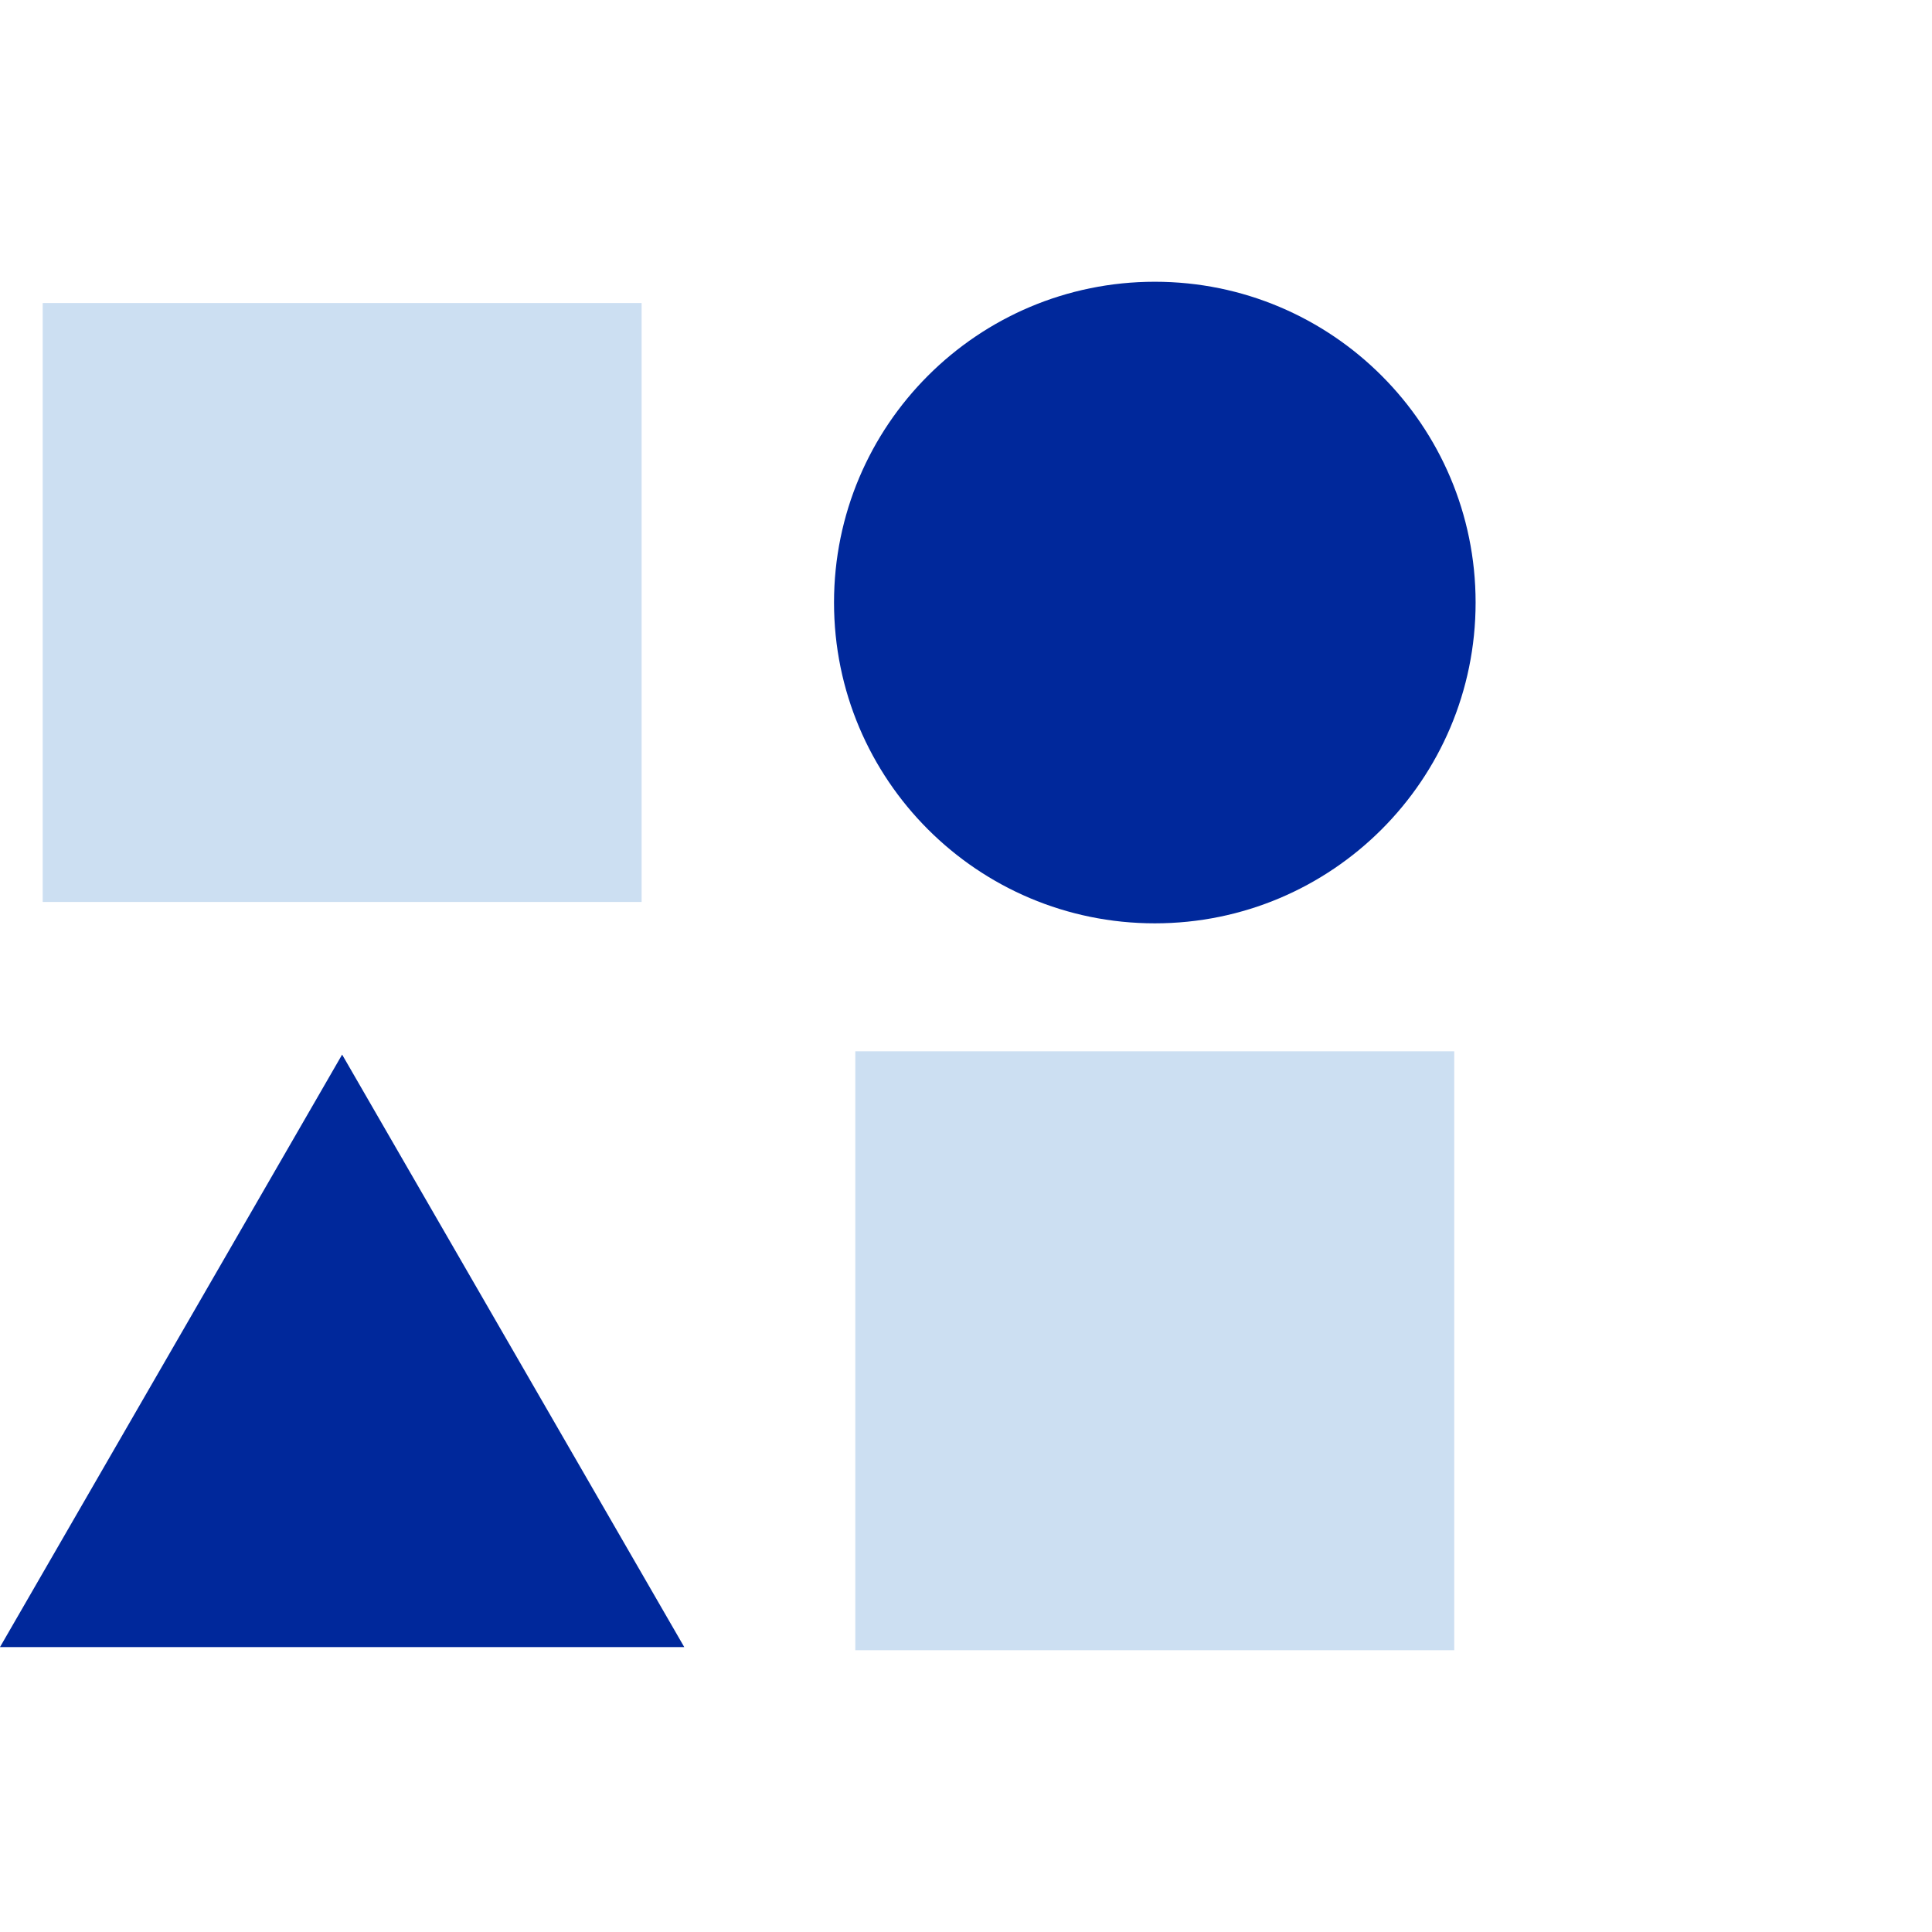
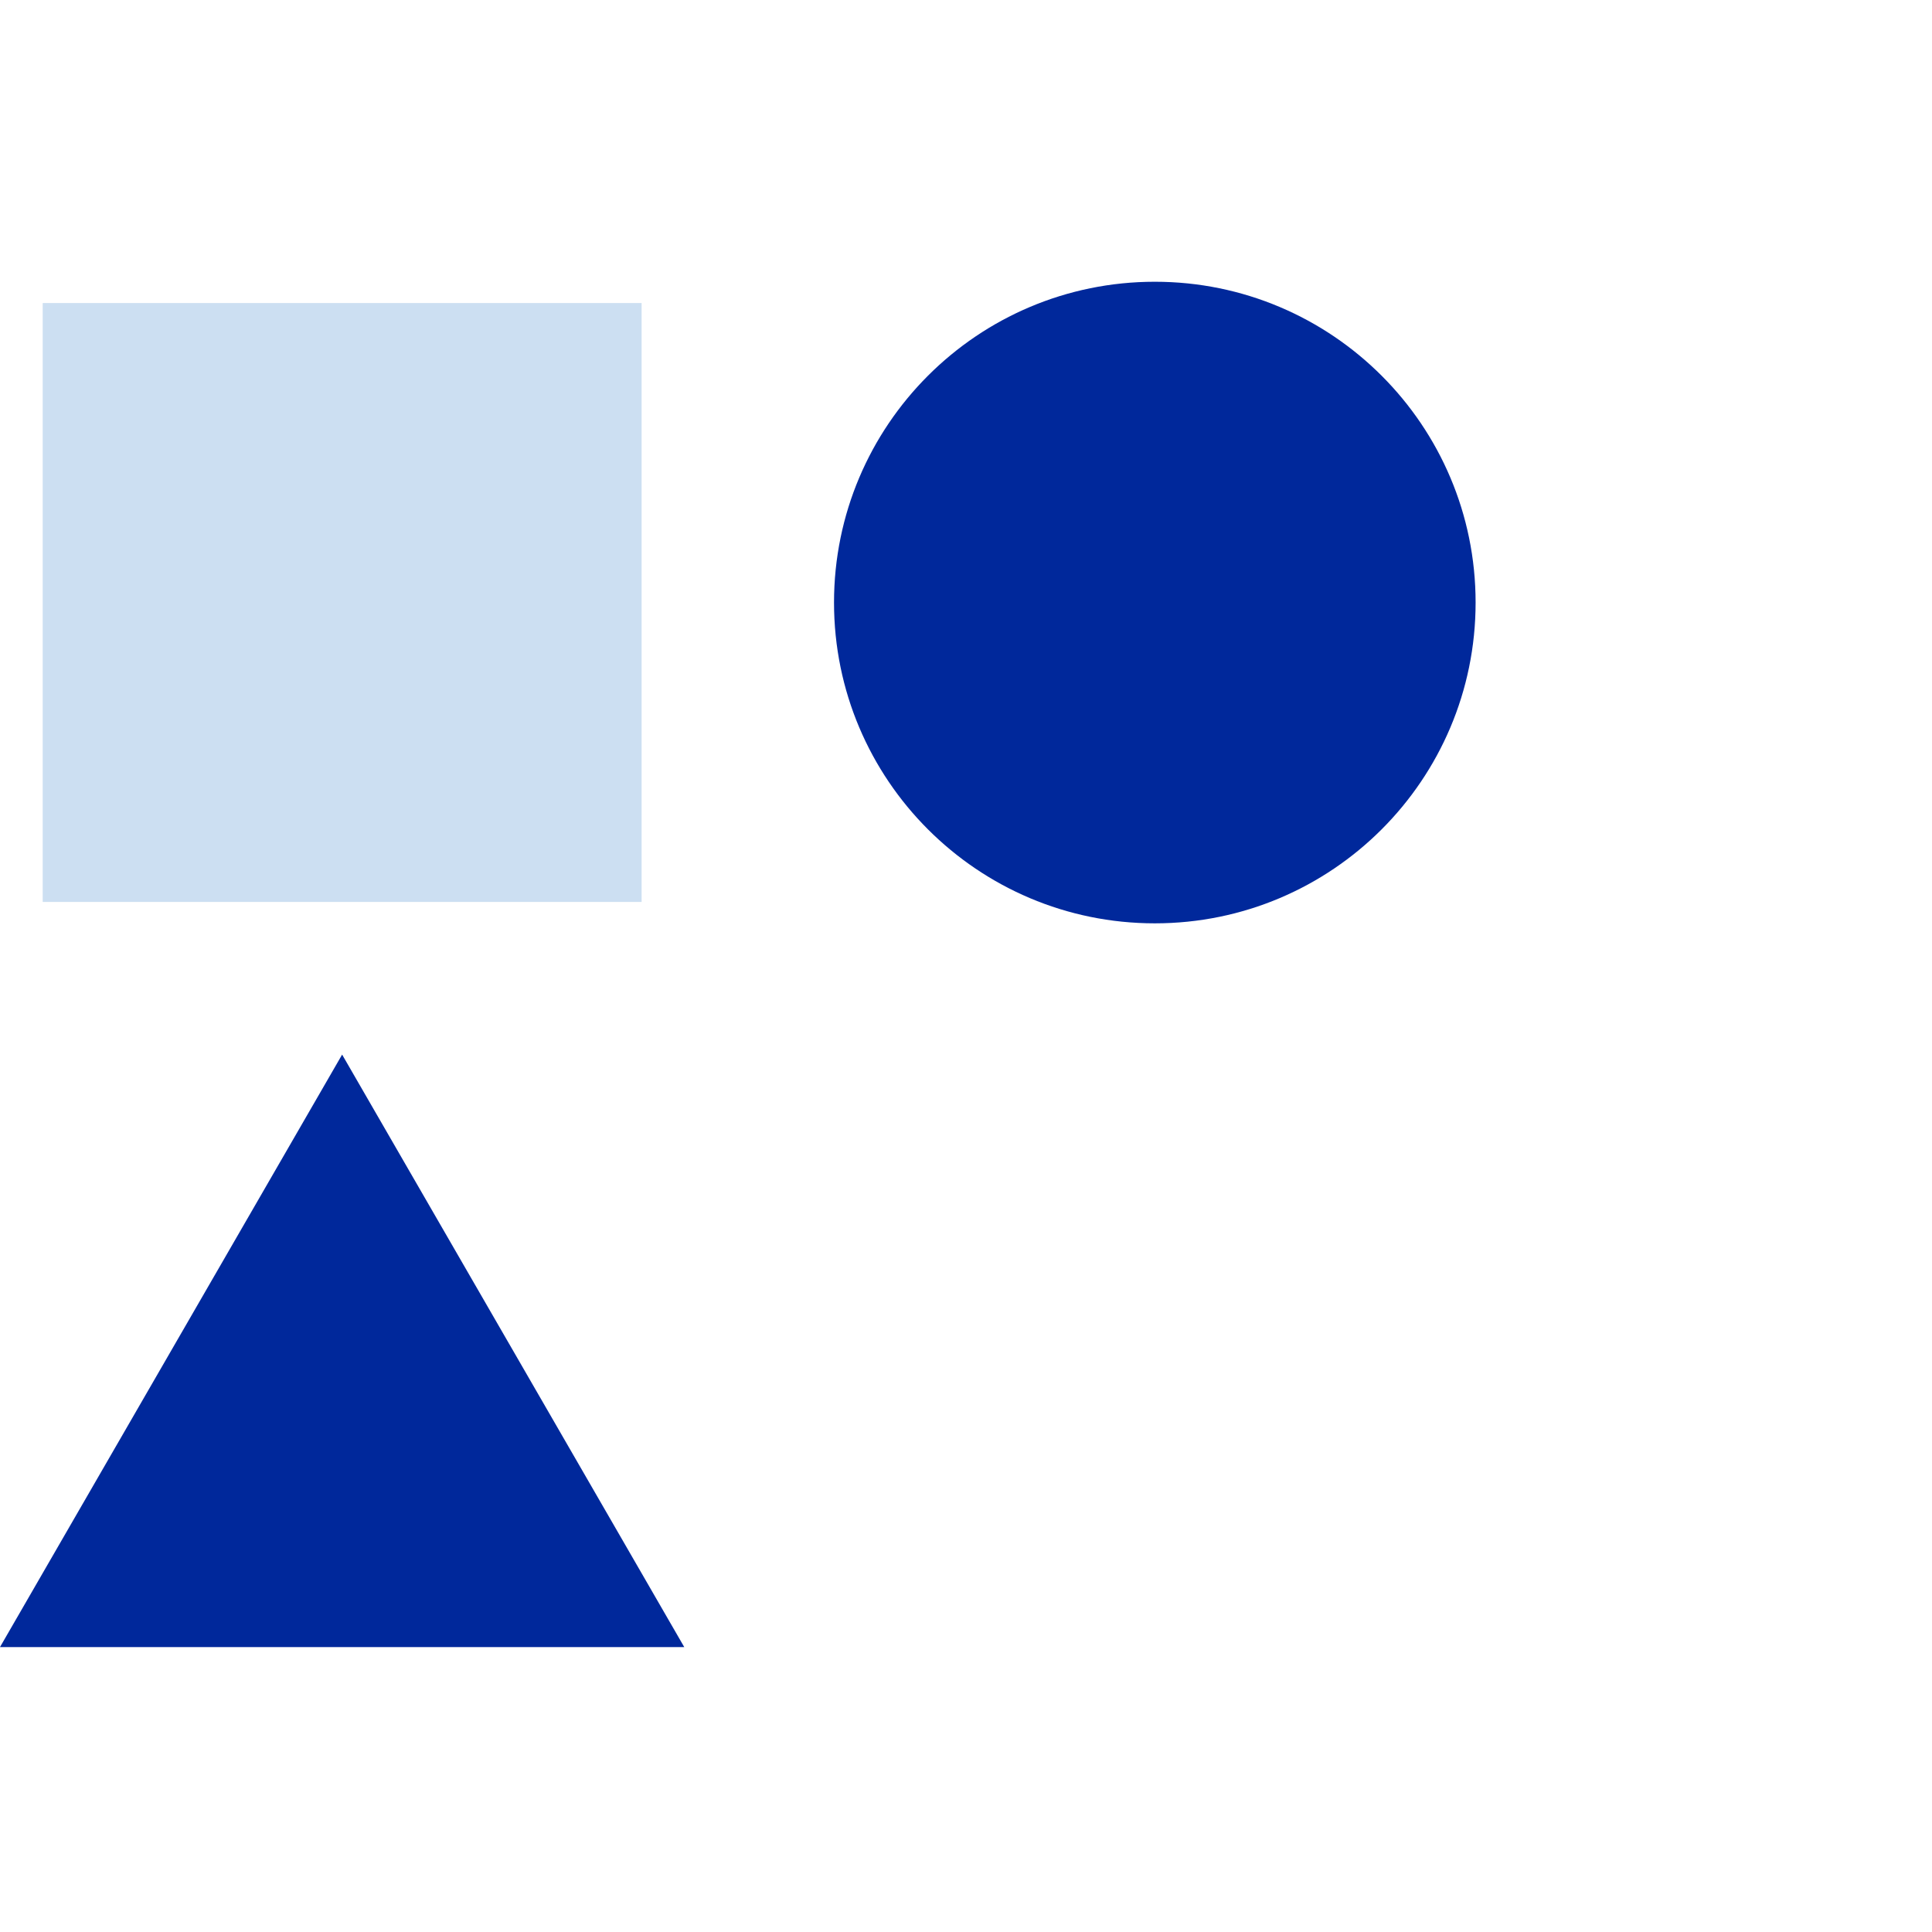
<svg xmlns="http://www.w3.org/2000/svg" width="48" height="48" viewBox="0 0 48 48" fill="none">
  <path d="M15.941 7.529H1.061V22.409H15.941V7.529Z" fill="#CCDFF2" />
-   <path d="M36.13 26.119H21.25V40.999H36.13V26.119Z" fill="#CCDFF2" />
  <path d="M28.691 22.94C33.092 22.94 36.661 19.372 36.661 14.97C36.661 10.568 33.092 7 28.691 7C24.289 7 20.721 10.568 20.721 14.97C20.721 19.372 24.289 22.94 28.691 22.94Z" fill="#00289B" />
  <path d="M8.5 26.201L0 40.921H17L8.5 26.201Z" fill="#00289B" />
</svg>